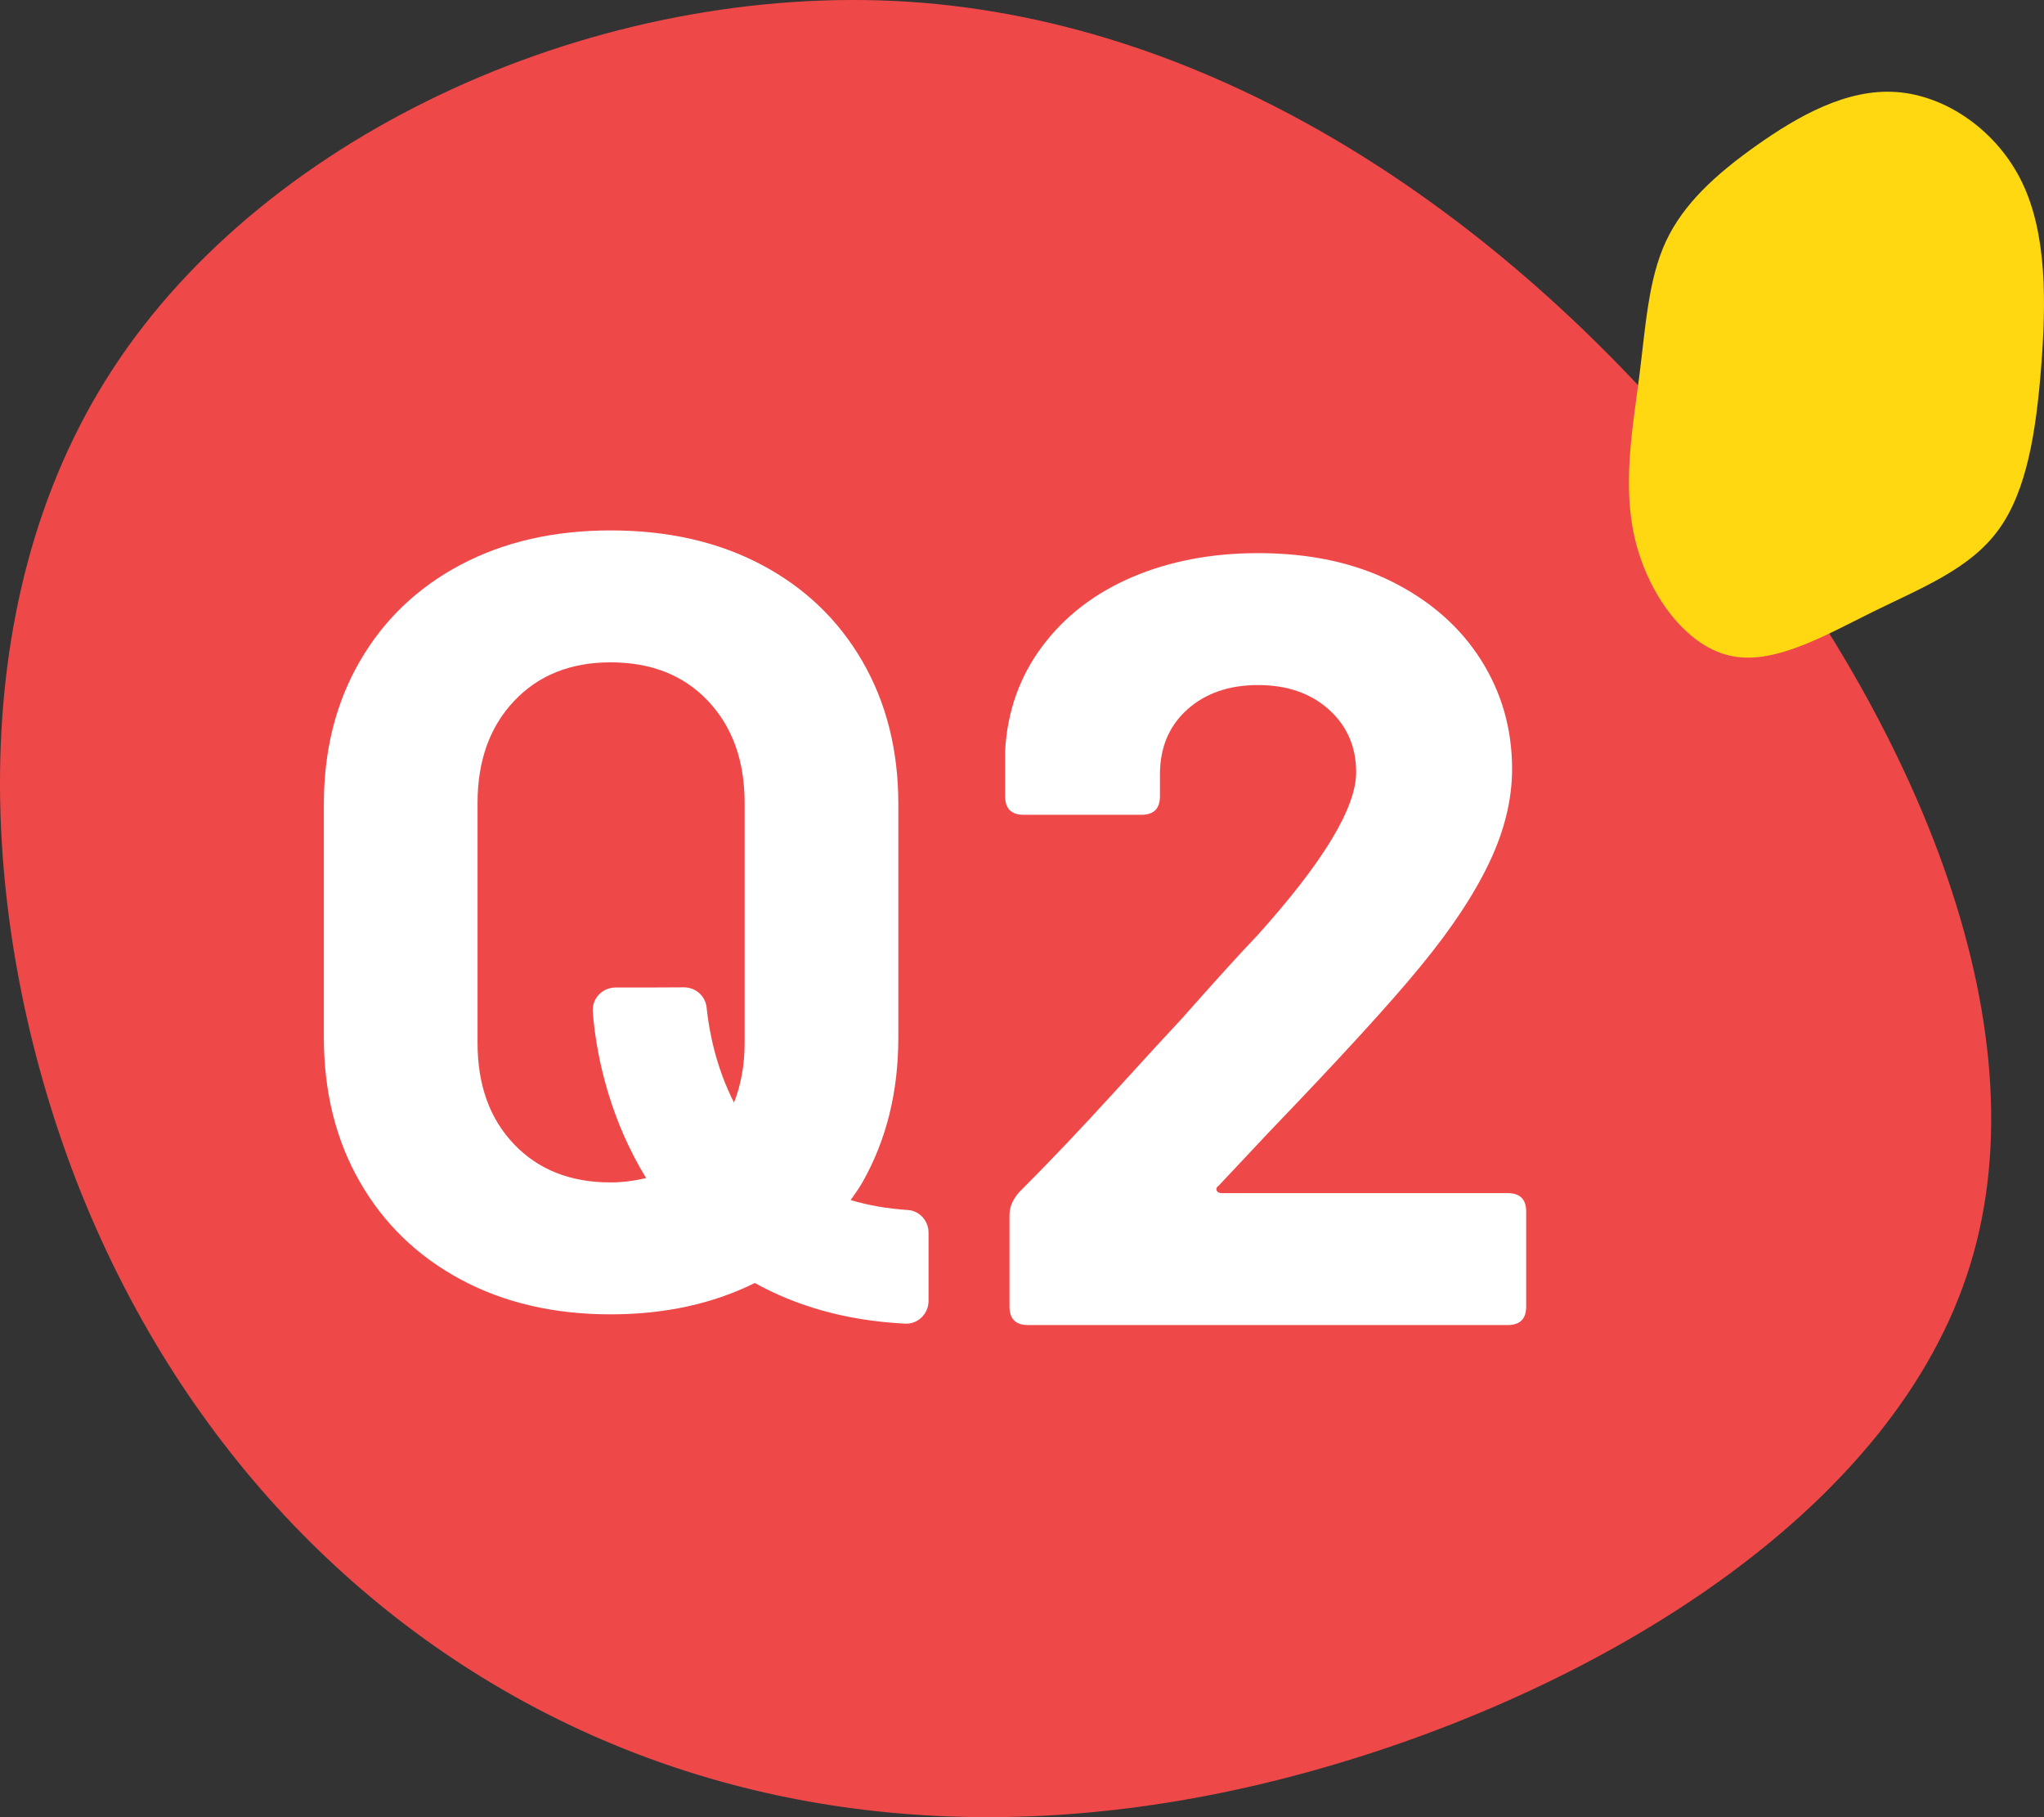
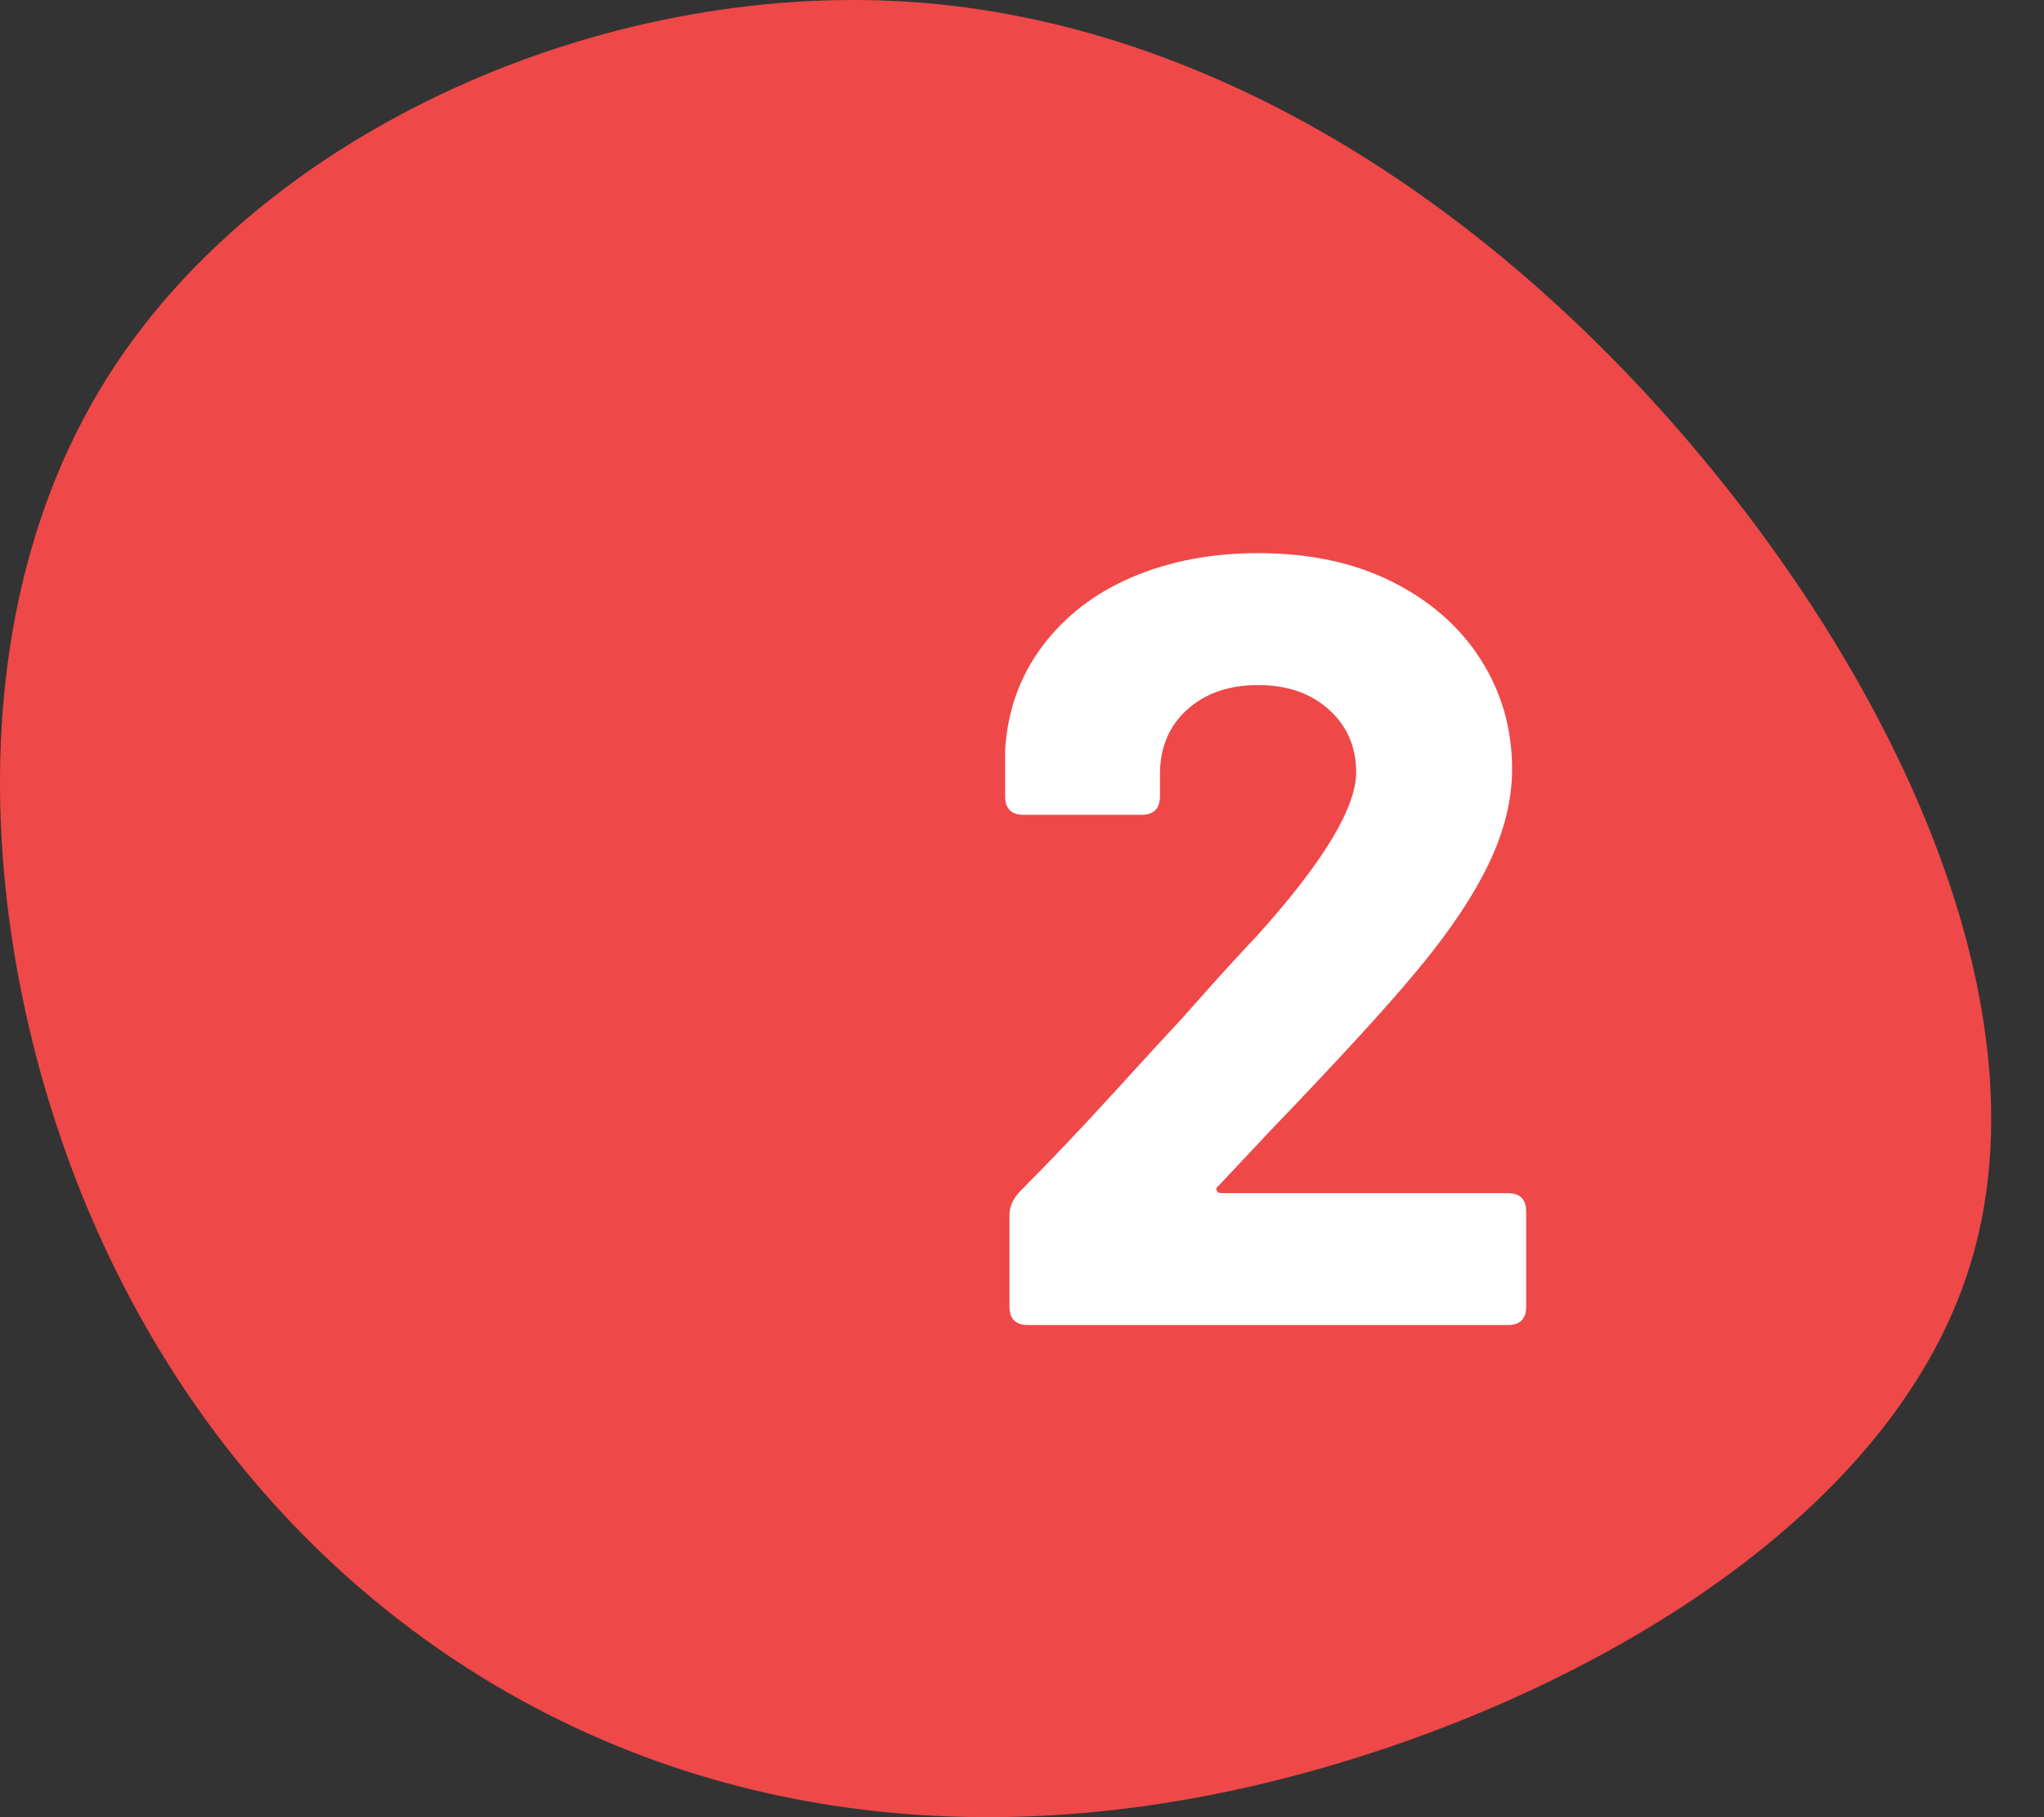
<svg xmlns="http://www.w3.org/2000/svg" version="1.1" id="レイヤー_1" x="0px" y="0px" viewBox="0 0 90 80" style="enable-background:new 0 0 90 80;" xml:space="preserve">
  <rect x="0" y="0" width="90" height="80" fill="#333333" stroke="none" />
  <style type="text/css">
	.st0{fill:#EF4848;}
	.st1{fill:#FFD811;}
	.st2{fill:#FFFFFF;}
</style>
  <path class="st0" d="M75.043,20.263c9.133,11.019,15.012,24.76,11.698,35.451c-3.294,10.672-15.82,18.314-27.715,21.884  c-11.895,3.589-23.198,3.126-32.943-1.197C16.337,72.079,8.171,63.897,3.594,52.569C-0.962,41.221-1.89,26.728,4.975,16.23  C11.84,5.713,26.477-0.791,40.009,0.077C53.521,0.965,65.909,9.244,75.043,20.263z" />
-   <path class="st1" d="M88.001,23.317c-1.247,1.725-3.35,2.542-5.525,3.613c-2.171,1.071-4.419,2.391-6.349,1.925  c-1.934-0.46-3.55-2.704-4.128-5.089c-0.578-2.38-0.114-4.906,0.178-7.177c0.287-2.272,0.401-4.294,1.174-5.96  c0.774-1.66,2.207-2.964,4.005-4.235c1.793-1.266,3.951-2.504,6.149-2.342c2.198,0.157,4.438,1.709,5.534,3.986  c1.097,2.282,1.056,5.295,0.837,8.113C89.653,18.969,89.253,21.597,88.001,23.317z" />
  <g>
    <path class="st2" d="M66.387,52.527H53.811c-0.129,0-0.209-0.04-0.24-0.12c-0.032-0.079,0-0.151,0.096-0.216   c1.472-1.567,2.224-2.368,2.256-2.4c3.136-3.264,5.344-5.68,6.624-7.248c1.345-1.632,2.353-3.151,3.024-4.56   c0.672-1.408,1.008-2.784,1.008-4.128c0-1.759-0.456-3.36-1.368-4.8c-0.912-1.44-2.208-2.584-3.888-3.432   c-1.68-0.848-3.656-1.272-5.928-1.272c-2.049,0-3.896,0.353-5.544,1.056c-1.648,0.705-2.969,1.721-3.96,3.048   c-0.992,1.328-1.536,2.856-1.633,4.584v2.016c0,0.544,0.271,0.816,0.816,0.816h5.184c0.544,0,0.816-0.271,0.816-0.816v-0.96   c0-1.183,0.399-2.136,1.2-2.856c0.8-0.72,1.84-1.08,3.12-1.08c1.279,0,2.319,0.36,3.12,1.08c0.799,0.72,1.199,1.641,1.199,2.76   c0,1.568-1.456,3.968-4.367,7.2c-0.737,0.768-1.841,1.985-3.312,3.648c-0.512,0.544-1.505,1.625-2.976,3.24   c-1.473,1.616-2.864,3.08-4.177,4.392c-0.287,0.32-0.432,0.656-0.432,1.008v4.032c0,0.544,0.271,0.816,0.816,0.816h21.12   c0.543,0,0.815-0.271,0.815-0.816v-4.176C67.202,52.799,66.93,52.527,66.387,52.527z" />
-     <path class="st2" d="M39.974,53.27c-0.935-0.06-1.769-0.214-2.518-0.438c0.175-0.256,0.359-0.502,0.515-0.776   c1.056-1.856,1.584-3.984,1.584-6.384V35.399c0-2.368-0.528-4.464-1.584-6.288c-1.056-1.824-2.536-3.24-4.44-4.248   c-1.904-1.008-4.12-1.512-6.647-1.512c-2.496,0-4.696,0.504-6.601,1.512c-1.903,1.008-3.384,2.424-4.439,4.248   c-1.056,1.824-1.584,3.92-1.584,6.288v10.272c0,2.4,0.528,4.521,1.584,6.36c1.056,1.841,2.536,3.272,4.439,4.296   c1.904,1.023,4.104,1.536,6.601,1.536c2.402,0,4.513-0.47,6.352-1.38c1.783,0.989,3.959,1.656,6.622,1.79   c0.562,0.028,1.027-0.438,1.027-1.001v-3.008C40.884,53.747,40.49,53.303,39.974,53.27z M22.635,50.375   c-1.072-1.12-1.608-2.608-1.608-4.464v-10.56c0-1.855,0.536-3.352,1.608-4.488c1.071-1.135,2.487-1.704,4.248-1.704   c1.792,0,3.224,0.568,4.296,1.704c1.071,1.136,1.608,2.633,1.608,4.488v10.56c0,0.981-0.163,1.852-0.467,2.628   c-0.811-1.582-1.106-3.191-1.207-4.185c-0.051-0.508-0.487-0.889-0.998-0.887l-1.556,0.007h-1.456   c-0.581,0-1.046,0.489-1.002,1.068c0.166,2.175,0.85,4.883,2.349,7.321c-0.493,0.114-1.007,0.192-1.568,0.192   C25.122,52.055,23.706,51.496,22.635,50.375z" />
  </g>
</svg>